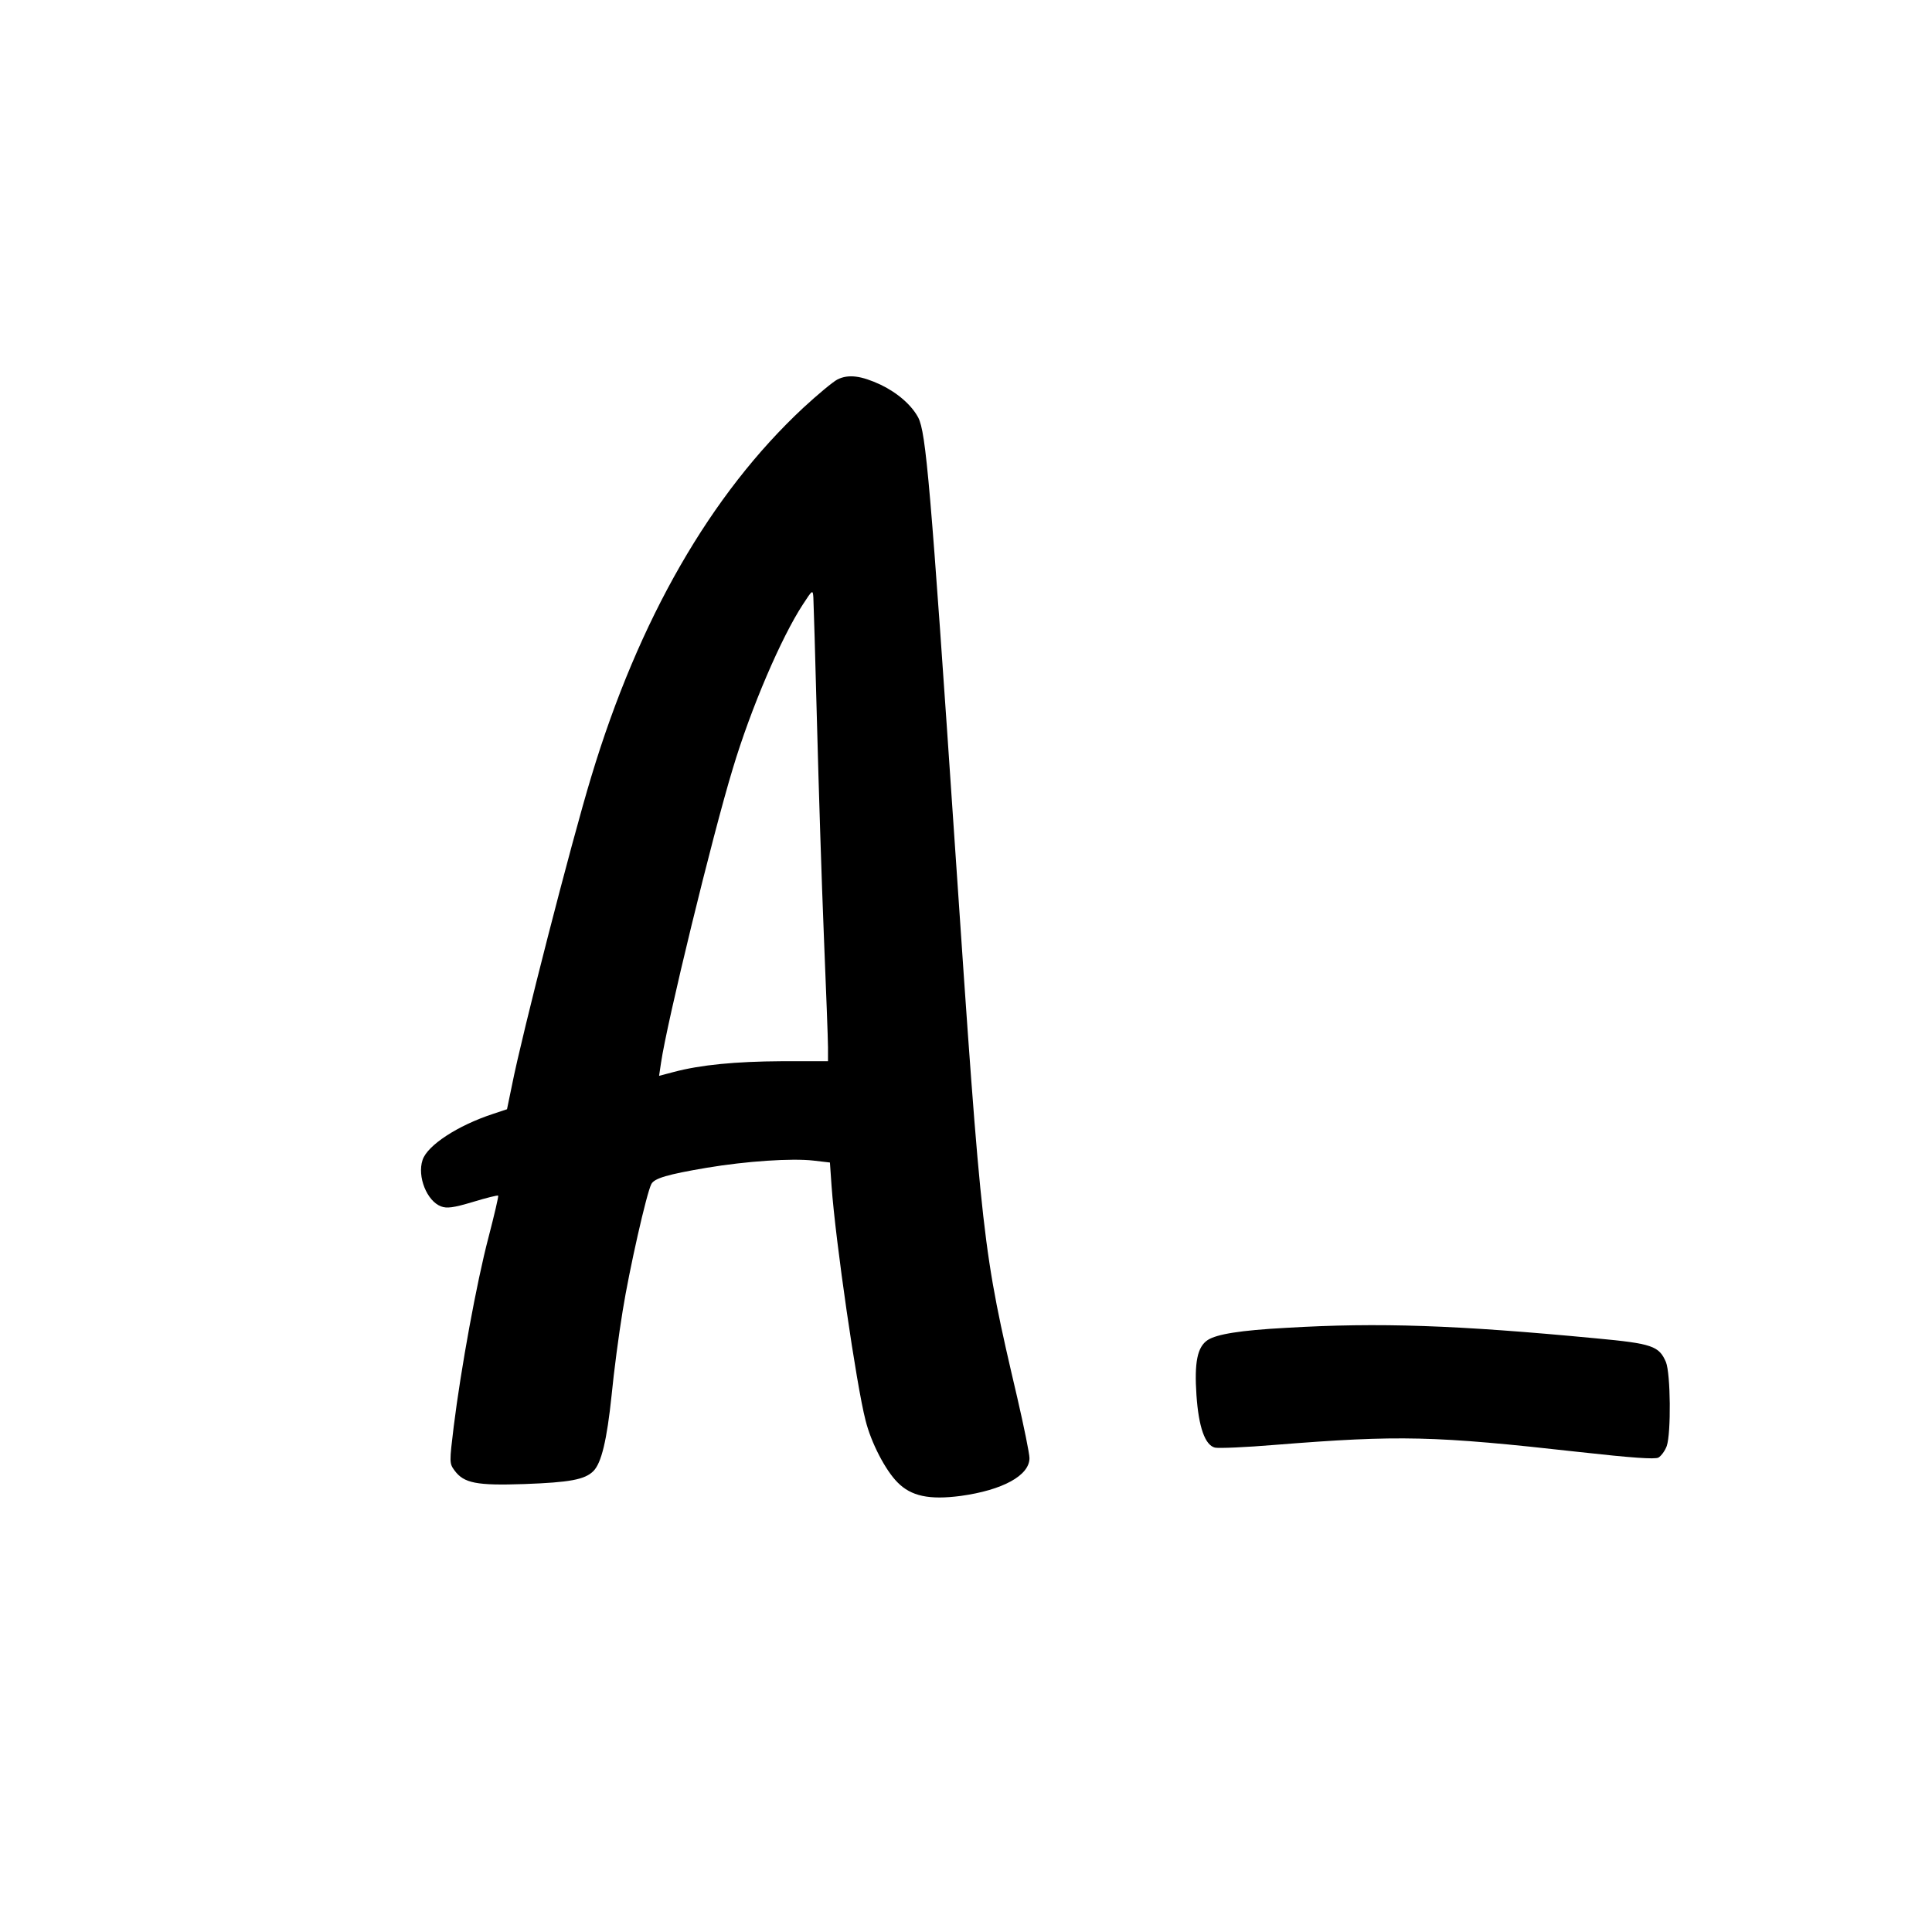
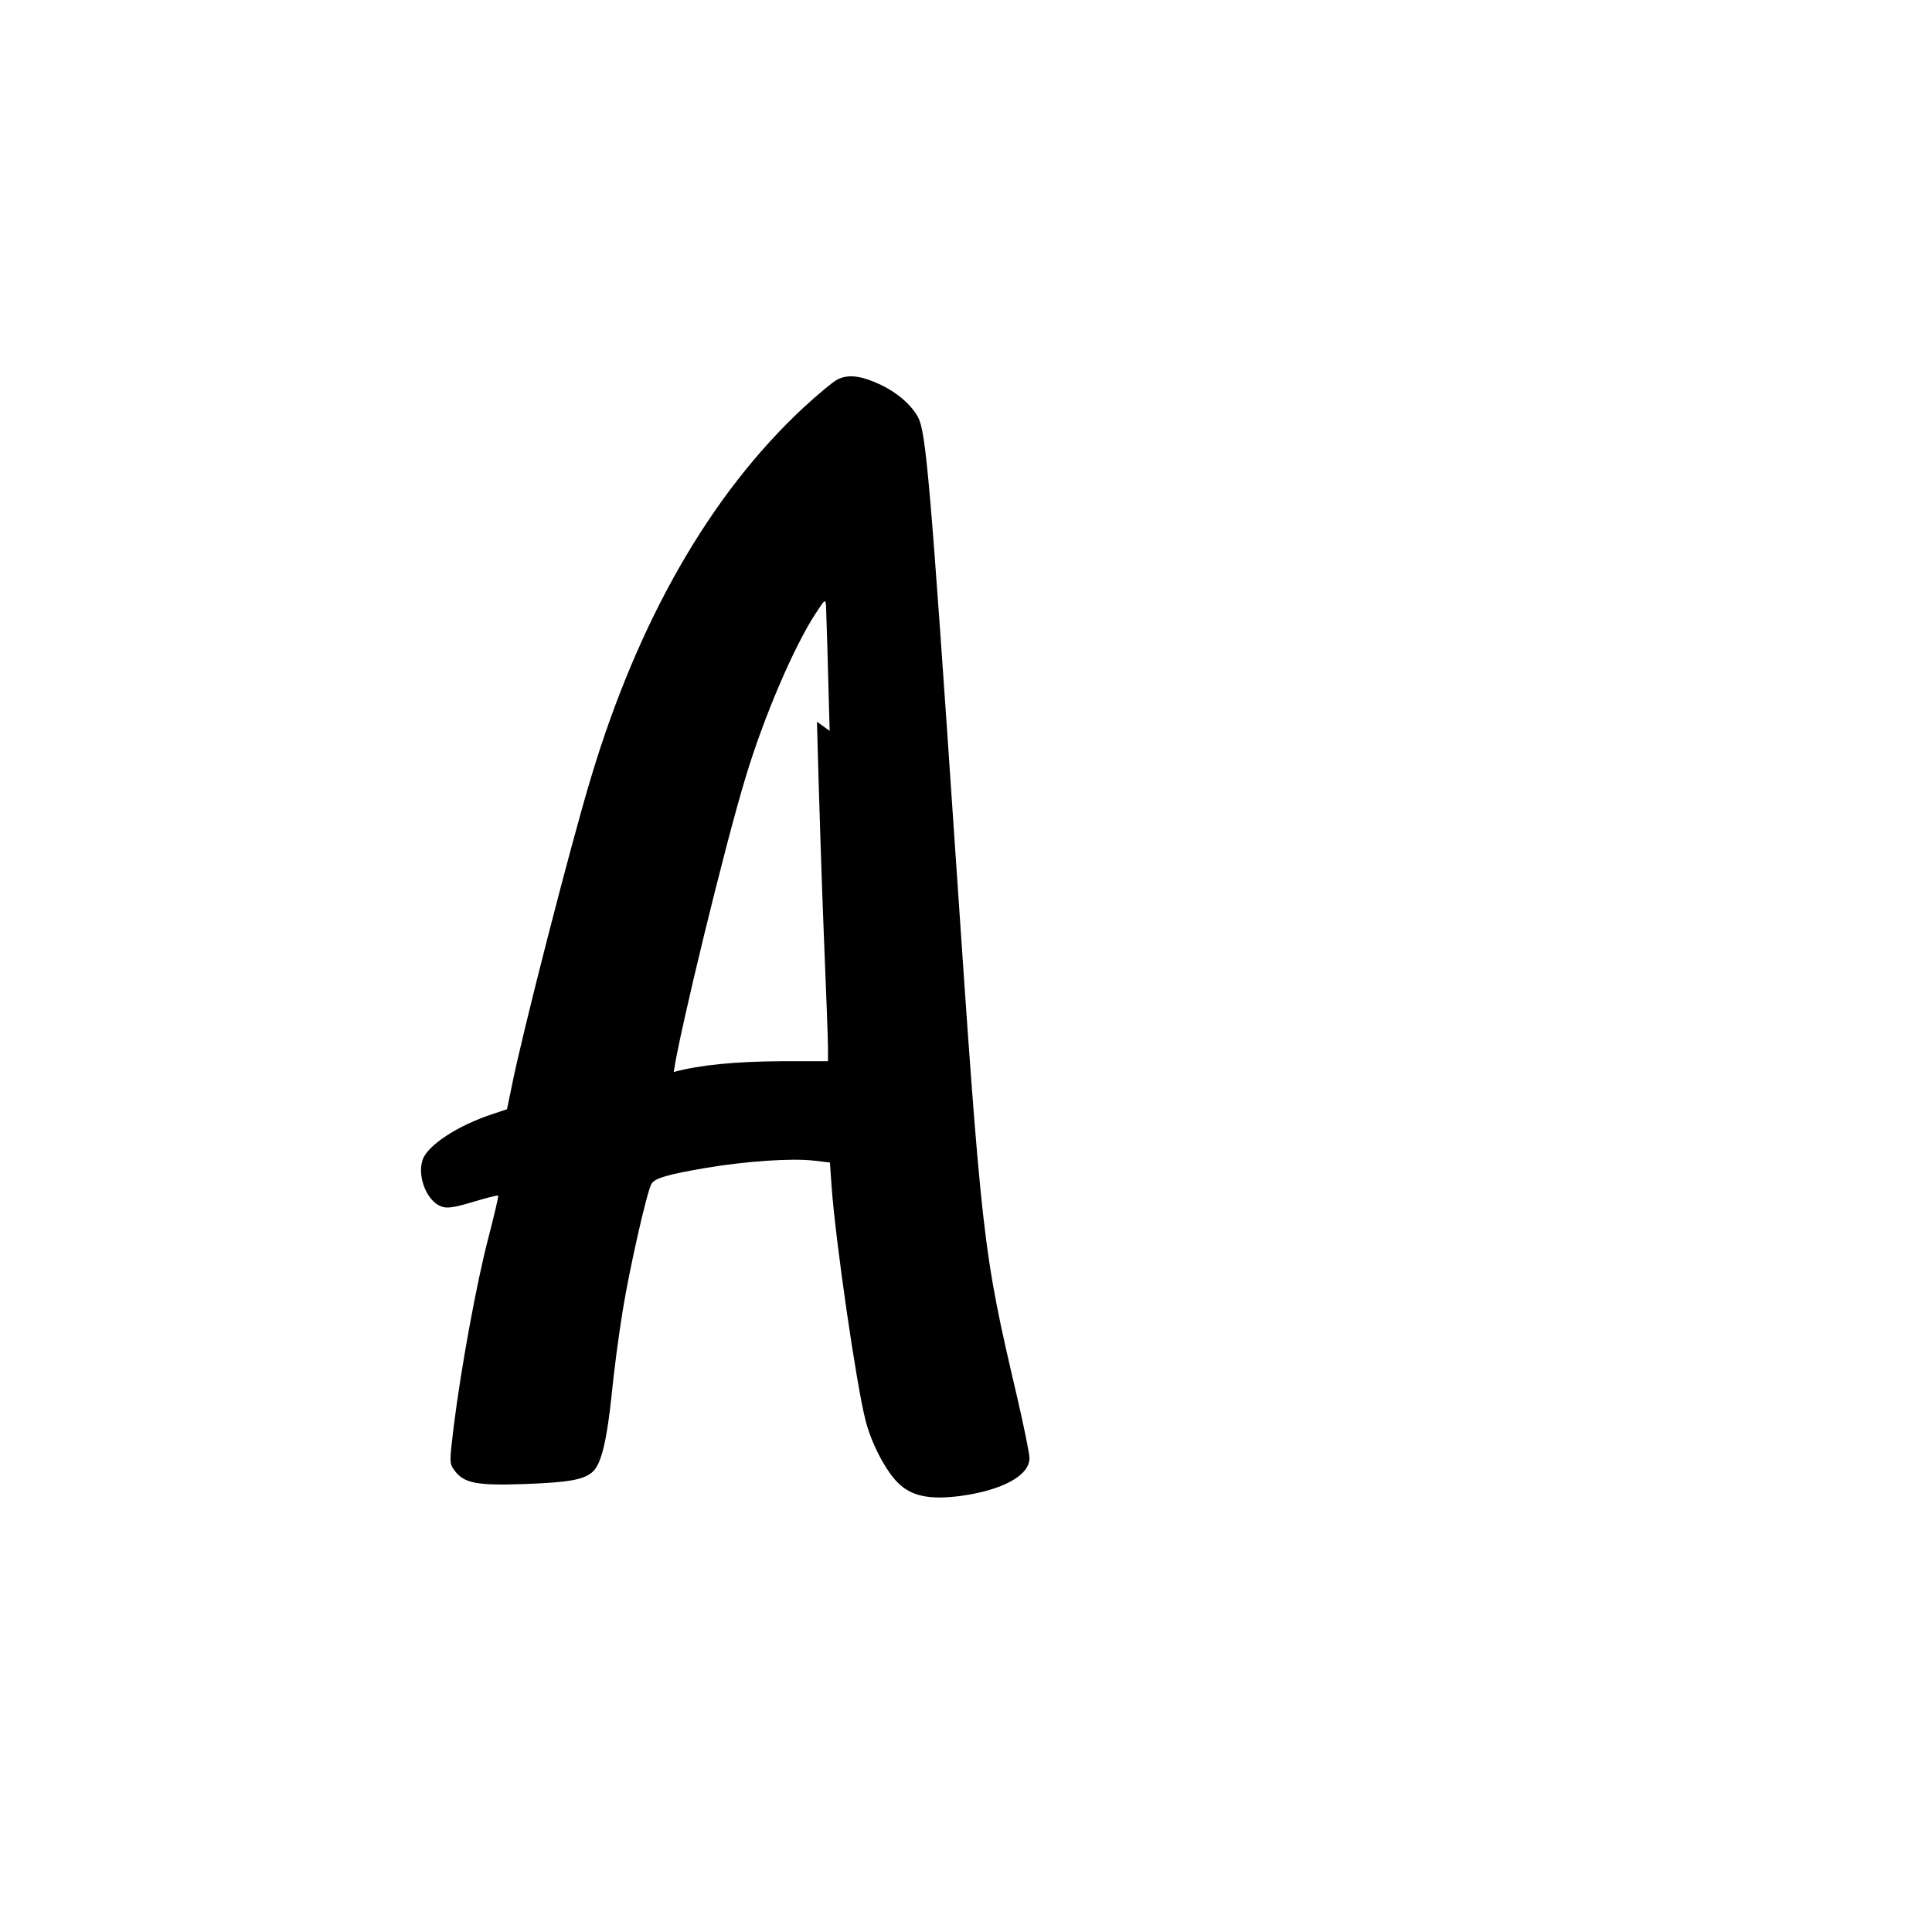
<svg xmlns="http://www.w3.org/2000/svg" version="1.0" width="700pt" height="700pt" viewBox="0 0 700 700" preserveAspectRatio="xMidYMid meet">
  <g transform="translate(0,700) scale(0.1,-0.1)" fill="#000000" stroke="none">
-     <path d="M3034 5625 c-17 -9 -72 -55 -123 -102 -336 -313 -597 -767 -769 -1338 -72 -237 -251 -934 -287 -1117 l-18 -87 -51 -17 c-128 -42 -238 -114 -255 -167 -20 -60 16 -149 67 -168 21 -8 45 -5 115 16 49 15 90 25 92 23 2 -2 -14 -70 -35 -151 -43 -163 -100 -476 -126 -685 -16 -131 -16 -134 3 -160 34 -46 80 -55 253 -49 164 6 219 16 250 47 29 29 49 112 66 275 8 83 26 220 40 305 24 150 87 428 104 460 11 21 59 35 201 59 143 24 308 35 386 26 l60 -7 6 -86 c14 -197 90 -721 123 -848 20 -81 72 -181 116 -225 49 -50 115 -64 229 -49 152 21 249 74 249 137 0 16 -20 114 -44 218 -126 539 -128 554 -226 2000 -89 1316 -105 1497 -133 1552 -24 45 -74 89 -136 119 -71 33 -117 39 -157 19z m-74 -1240 c6 -231 17 -580 25 -775 8 -195 15 -377 15 -405 l0 -50 -168 0 c-167 -1 -293 -13 -391 -39 l-53 -14 7 47 c21 145 186 823 260 1066 66 220 176 476 254 595 35 54 36 54 38 25 1 -16 7 -219 13 -450z" />
-     <path d="M4660 2189 c-167 -9 -251 -23 -284 -44 -38 -25 -49 -81 -41 -200 8 -116 31 -181 67 -190 13 -3 111 1 218 10 452 36 575 33 1103 -26 189 -21 273 -27 286 -20 10 6 24 25 30 42 16 47 14 262 -3 304 -25 58 -49 67 -254 86 -505 48 -786 58 -1122 38z" />
+     <path d="M3034 5625 c-17 -9 -72 -55 -123 -102 -336 -313 -597 -767 -769 -1338 -72 -237 -251 -934 -287 -1117 l-18 -87 -51 -17 c-128 -42 -238 -114 -255 -167 -20 -60 16 -149 67 -168 21 -8 45 -5 115 16 49 15 90 25 92 23 2 -2 -14 -70 -35 -151 -43 -163 -100 -476 -126 -685 -16 -131 -16 -134 3 -160 34 -46 80 -55 253 -49 164 6 219 16 250 47 29 29 49 112 66 275 8 83 26 220 40 305 24 150 87 428 104 460 11 21 59 35 201 59 143 24 308 35 386 26 l60 -7 6 -86 c14 -197 90 -721 123 -848 20 -81 72 -181 116 -225 49 -50 115 -64 229 -49 152 21 249 74 249 137 0 16 -20 114 -44 218 -126 539 -128 554 -226 2000 -89 1316 -105 1497 -133 1552 -24 45 -74 89 -136 119 -71 33 -117 39 -157 19z m-74 -1240 c6 -231 17 -580 25 -775 8 -195 15 -377 15 -405 l0 -50 -168 0 c-167 -1 -293 -13 -391 -39 c21 145 186 823 260 1066 66 220 176 476 254 595 35 54 36 54 38 25 1 -16 7 -219 13 -450z" />
  </g>
</svg>